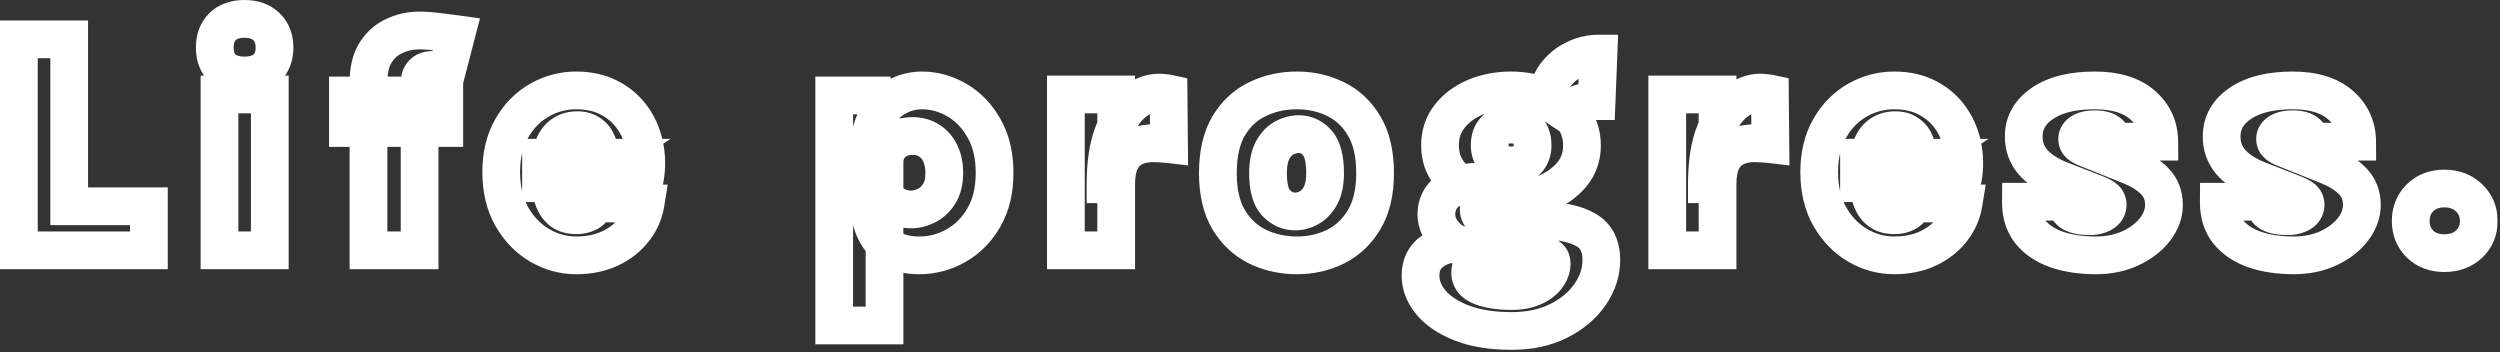
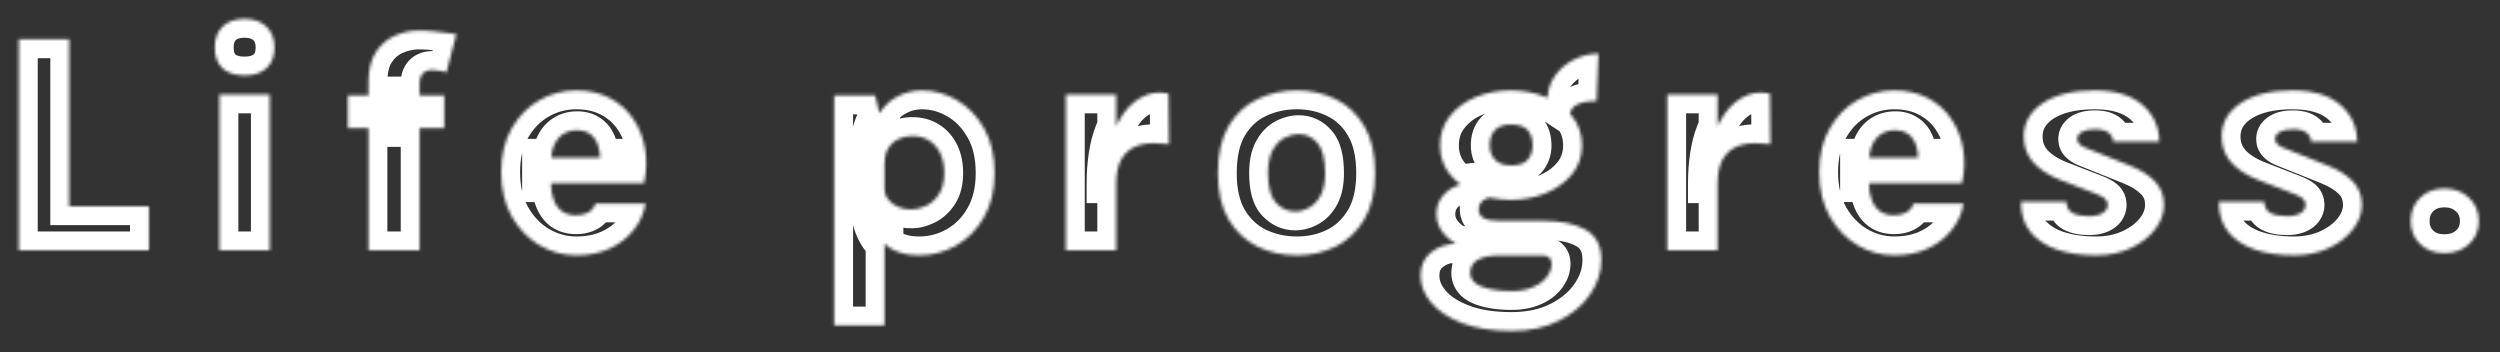
<svg xmlns="http://www.w3.org/2000/svg" width="795" height="112" viewBox="0 0 795 112" fill="none">
  <rect x="0" y="0" width="795" height="112" fill="#333333" stroke="none" />
  <mask id="path-1-outside-1_199_148" maskUnits="userSpaceOnUse" x="-0.602" y="-0.4" width="795" height="112" fill="black">
-     <rect fill="white" x="-0.602" y="-0.4" width="795" height="112" />
    <path d="M22 12.5V65.6H47.35V79.6H6V12.5H22ZM77.796 24C74.763 24 72.413 23.233 70.746 21.7C69.113 20.133 68.296 17.933 68.296 15.1C68.296 12.333 69.113 10.133 70.746 8.5C72.413 6.833 74.763 6 77.796 6C80.73 6 83.046 6.833 84.746 8.5C86.446 10.133 87.296 12.333 87.296 15.1C87.296 17.933 86.446 20.133 84.746 21.7C83.046 23.233 80.73 24 77.796 24ZM69.796 79.6V30.05H85.796V79.6H69.796ZM117.184 79.6V26.05C117.184 22.183 117.95 19.05 119.484 16.65C121.017 14.25 123.017 12.5 125.484 11.4C127.95 10.267 130.55 9.7 133.284 9.7C135.15 9.7 137.117 9.833 139.184 10.1C141.25 10.333 143.234 10.583 145.134 10.85L141.984 23C141.317 22.833 140.584 22.667 139.784 22.5C139.017 22.333 138.234 22.25 137.434 22.25C136.634 22.25 135.934 22.4 135.334 22.7C134.734 23 134.267 23.467 133.934 24.1C133.6 24.7 133.434 25.45 133.434 26.35V79.6H117.184ZM110.634 40.7V30.35H141.284V40.7H110.634ZM183.239 81.2C179.106 81.2 175.222 80.133 171.589 78C167.956 75.867 165.006 72.817 162.739 68.85C160.506 64.883 159.389 60.183 159.389 54.75C159.389 49.317 160.506 44.667 162.739 40.8C164.972 36.9 167.906 33.917 171.539 31.85C175.172 29.783 179.072 28.75 183.239 28.75C187.372 28.75 190.972 29.583 194.039 31.25C197.106 32.883 199.572 35.1 201.439 37.9C203.339 40.7 204.572 43.867 205.139 47.4C205.739 50.9 205.622 54.517 204.789 58.25H172.039V50.15H193.089L190.789 51.65C190.889 50.483 190.839 49.3 190.639 48.1C190.472 46.9 190.122 45.8 189.589 44.8C189.056 43.767 188.289 42.95 187.289 42.35C186.322 41.717 185.072 41.4 183.539 41.4C181.839 41.4 180.356 41.817 179.089 42.65C177.856 43.45 176.889 44.633 176.189 46.2C175.522 47.733 175.189 49.617 175.189 51.85V58.15C175.189 60.25 175.489 62.067 176.089 63.6C176.689 65.133 177.572 66.333 178.739 67.2C179.939 68.033 181.439 68.45 183.239 68.45C184.706 68.45 185.989 68.15 187.089 67.55C188.189 66.95 188.956 66 189.389 64.7H205.289C204.789 67.767 203.556 70.55 201.589 73.05C199.656 75.55 197.122 77.533 193.989 79C190.889 80.467 187.306 81.2 183.239 81.2ZM292.327 81.2C288.694 81.2 285.661 80.467 283.227 79C280.794 77.533 278.961 75.233 277.727 72.1C276.527 68.967 275.927 64.9 275.927 59.9H281.277C281.277 61.233 281.661 62.4 282.427 63.4C283.194 64.4 284.227 65.183 285.527 65.75C286.827 66.317 288.244 66.6 289.777 66.6C291.311 66.6 292.877 66.217 294.477 65.45C296.111 64.683 297.477 63.45 298.577 61.75C299.711 60.05 300.277 57.8 300.277 55C300.277 52.633 299.861 50.567 299.027 48.8C298.194 47.033 297.011 45.667 295.477 44.7C293.977 43.733 292.177 43.25 290.077 43.25C288.377 43.25 286.861 43.6 285.527 44.3C284.194 45 283.144 46 282.377 47.3C281.644 48.567 281.277 50.067 281.277 51.8H275.927C275.927 46.2 276.727 41.717 278.327 38.35C279.961 34.983 282.094 32.55 284.727 31.05C287.361 29.517 290.161 28.75 293.127 28.75C297.061 28.75 300.794 29.783 304.327 31.85C307.861 33.917 310.727 36.9 312.927 40.8C315.161 44.7 316.277 49.433 316.277 55C316.277 60.533 315.144 65.25 312.877 69.15C310.644 73.05 307.694 76.033 304.027 78.1C300.394 80.167 296.494 81.2 292.327 81.2ZM265.277 103.5V30.35H278.327L281.277 43.2V103.5H265.277ZM338.949 79.6V30.05H354.949V79.6H338.949ZM351.549 58.6C351.549 51.9 352.399 46.4 354.099 42.1C355.799 37.8 357.949 34.617 360.549 32.55C363.149 30.483 365.799 29.45 368.499 29.45C369.033 29.45 369.566 29.483 370.099 29.55C370.633 29.583 371.133 29.65 371.599 29.75L371.749 45.85C370.916 45.75 370.066 45.683 369.199 45.65C368.333 45.583 367.516 45.55 366.749 45.55C364.416 45.55 362.349 45.983 360.549 46.85C358.783 47.717 357.399 49.1 356.399 51C355.433 52.9 354.949 55.433 354.949 58.6H351.549ZM412.43 81.2C407.863 81.2 403.663 80.267 399.83 78.4C396.03 76.5 392.98 73.633 390.68 69.8C388.413 65.933 387.28 61.033 387.28 55.1C387.28 48.967 388.413 43.967 390.68 40.1C392.98 36.233 396.03 33.383 399.83 31.55C403.663 29.683 407.863 28.75 412.43 28.75C416.896 28.75 421.013 29.683 424.78 31.55C428.546 33.383 431.563 36.233 433.83 40.1C436.13 43.967 437.28 48.967 437.28 55.1C437.28 61.033 436.13 65.933 433.83 69.8C431.563 73.633 428.546 76.5 424.78 78.4C421.013 80.267 416.896 81.2 412.43 81.2ZM411.83 67.25C413.363 67.25 414.846 66.85 416.28 66.05C417.746 65.25 418.963 63.967 419.93 62.2C420.896 60.4 421.38 58.033 421.38 55.1C421.38 50.533 420.563 47.317 418.93 45.45C417.296 43.583 415.33 42.65 413.03 42.65C411.496 42.65 409.963 43.05 408.43 43.85C406.93 44.65 405.68 45.967 404.68 47.8C403.713 49.6 403.23 52.033 403.23 55.1C403.23 59.533 404.08 62.667 405.78 64.5C407.513 66.333 409.53 67.25 411.83 67.25ZM480.721 105.25C474.454 105.25 469.154 104.4 464.821 102.7C460.521 101.033 457.254 98.85 455.021 96.15C452.821 93.483 451.721 90.65 451.721 87.65C451.721 84.483 452.854 82 455.121 80.2C457.388 78.4 460.154 77.5 463.421 77.5L476.571 81.25C473.671 81.25 471.438 81.717 469.871 82.65C468.304 83.617 467.521 84.983 467.521 86.75C467.521 88.75 468.754 90.217 471.221 91.15C473.721 92.083 476.888 92.55 480.721 92.55C483.421 92.55 485.721 92.117 487.621 91.25C489.521 90.417 490.954 89.333 491.921 88C492.921 86.667 493.421 85.283 493.421 83.85C493.421 82.983 493.171 82.333 492.671 81.9C492.204 81.467 491.454 81.25 490.421 81.25H476.571C473.271 81.25 470.104 80.683 467.071 79.55C464.038 78.417 461.554 76.867 459.621 74.9C457.721 72.9 456.771 70.65 456.771 68.15C456.771 66.083 457.338 64.267 458.471 62.7C459.604 61.133 461.204 59.917 463.271 59.05C465.371 58.183 467.804 57.75 470.571 57.75L475.171 62.7C474.238 62.7 473.388 62.85 472.621 63.15C471.888 63.45 471.304 63.9 470.871 64.5C470.438 65.067 470.221 65.783 470.221 66.65C470.221 67.783 470.721 68.667 471.721 69.3C472.721 69.9 474.338 70.2 476.571 70.2H490.421C496.288 70.2 500.888 71.15 504.221 73.05C507.554 74.917 509.221 78.117 509.221 82.65C509.221 86.517 508.038 90.167 505.671 93.6C503.304 97.067 499.988 99.867 495.721 102C491.454 104.167 486.454 105.25 480.721 105.25ZM480.471 63.55C476.471 63.55 472.754 62.85 469.321 61.45C465.921 60.017 463.171 58.017 461.071 55.45C458.971 52.85 457.921 49.783 457.921 46.25C457.921 42.617 458.971 39.5 461.071 36.9C463.171 34.267 465.921 32.25 469.321 30.85C472.754 29.45 476.471 28.75 480.471 28.75C484.404 28.75 488.088 29.45 491.521 30.85C494.954 32.25 497.738 34.267 499.871 36.9C502.004 39.5 503.071 42.617 503.071 46.25C503.071 49.783 502.004 52.85 499.871 55.45C497.738 58.017 494.954 60.017 491.521 61.45C488.088 62.85 484.404 63.55 480.471 63.55ZM480.671 52.6C483.104 52.6 484.821 51.983 485.821 50.75C486.854 49.517 487.371 48.017 487.371 46.25C487.371 44.183 486.854 42.567 485.821 41.4C484.788 40.2 483.004 39.6 480.471 39.6C478.171 39.6 476.471 40.2 475.371 41.4C474.271 42.567 473.721 44.183 473.721 46.25C473.721 48.017 474.271 49.517 475.371 50.75C476.504 51.983 478.271 52.6 480.671 52.6ZM499.271 36.75L492.071 32C492.071 28.967 492.871 26.333 494.471 24.1C496.071 21.867 498.121 20.133 500.621 18.9C503.121 17.667 505.688 17.05 508.321 17.05L507.721 32.15C504.954 32.15 502.854 32.533 501.421 33.3C499.988 34.033 499.271 35.183 499.271 36.75ZM530.18 79.6V30.05H546.18V79.6H530.18ZM542.78 58.6C542.78 51.9 543.63 46.4 545.33 42.1C547.03 37.8 549.18 34.617 551.78 32.55C554.38 30.483 557.03 29.45 559.73 29.45C560.263 29.45 560.796 29.483 561.33 29.55C561.863 29.583 562.363 29.65 562.83 29.75L562.98 45.85C562.146 45.75 561.296 45.683 560.43 45.65C559.563 45.583 558.746 45.55 557.98 45.55C555.646 45.55 553.58 45.983 551.78 46.85C550.013 47.717 548.63 49.1 547.63 51C546.663 52.9 546.18 55.433 546.18 58.6H542.78ZM602.36 81.2C598.227 81.2 594.344 80.133 590.71 78C587.077 75.867 584.127 72.817 581.86 68.85C579.627 64.883 578.51 60.183 578.51 54.75C578.51 49.317 579.627 44.667 581.86 40.8C584.094 36.9 587.027 33.917 590.66 31.85C594.294 29.783 598.194 28.75 602.36 28.75C606.494 28.75 610.094 29.583 613.16 31.25C616.227 32.883 618.694 35.1 620.56 37.9C622.46 40.7 623.694 43.867 624.26 47.4C624.86 50.9 624.744 54.517 623.91 58.25H591.16V50.15H612.21L609.91 51.65C610.01 50.483 609.96 49.3 609.76 48.1C609.594 46.9 609.244 45.8 608.71 44.8C608.177 43.767 607.41 42.95 606.41 42.35C605.444 41.717 604.194 41.4 602.66 41.4C600.96 41.4 599.477 41.817 598.21 42.65C596.977 43.45 596.01 44.633 595.31 46.2C594.644 47.733 594.31 49.617 594.31 51.85V58.15C594.31 60.25 594.61 62.067 595.21 63.6C595.81 65.133 596.694 66.333 597.86 67.2C599.06 68.033 600.56 68.45 602.36 68.45C603.827 68.45 605.11 68.15 606.21 67.55C607.31 66.95 608.077 66 608.51 64.7H624.41C623.91 67.767 622.677 70.55 620.71 73.05C618.777 75.55 616.244 77.533 613.11 79C610.01 80.467 606.427 81.2 602.36 81.2ZM666.495 81.2C661.795 81.2 657.645 80.583 654.045 79.35C650.445 78.083 647.629 76.2 645.595 73.7C643.595 71.167 642.612 67.983 642.645 64.15H657.095C657.162 65.883 657.829 67.083 659.095 67.75C660.395 68.417 662.145 68.75 664.345 68.75C665.679 68.75 666.779 68.583 667.645 68.25C668.512 67.917 669.162 67.483 669.595 66.95C670.029 66.383 670.245 65.783 670.245 65.15C670.245 64.317 669.945 63.65 669.345 63.15C668.745 62.65 667.812 62.15 666.545 61.65L654.595 57C651.062 55.533 648.329 53.683 646.395 51.45C644.495 49.183 643.545 46.5 643.545 43.4C643.545 39.033 645.562 35.5 649.595 32.8C653.629 30.1 659.145 28.75 666.145 28.75C672.712 28.75 677.762 30.283 681.295 33.35C684.829 36.417 686.612 40.317 686.645 45.05H671.995C671.995 43.983 671.545 43.067 670.645 42.3C669.745 41.5 668.245 41.1 666.145 41.1C664.412 41.1 663.045 41.383 662.045 41.95C661.045 42.517 660.545 43.267 660.545 44.2C660.545 45.467 661.595 46.467 663.695 47.2L677.295 52.65C680.662 53.983 683.312 55.65 685.245 57.65C687.179 59.65 688.145 62.15 688.145 65.15C688.145 67.883 687.195 70.483 685.295 72.95C683.429 75.383 680.862 77.367 677.595 78.9C674.329 80.433 670.629 81.2 666.495 81.2ZM729.425 81.2C724.725 81.2 720.575 80.583 716.975 79.35C713.375 78.083 710.558 76.2 708.525 73.7C706.525 71.167 705.542 67.983 705.575 64.15H720.025C720.092 65.883 720.758 67.083 722.025 67.75C723.325 68.417 725.075 68.75 727.275 68.75C728.608 68.75 729.708 68.583 730.575 68.25C731.442 67.917 732.092 67.483 732.525 66.95C732.958 66.383 733.175 65.783 733.175 65.15C733.175 64.317 732.875 63.65 732.275 63.15C731.675 62.65 730.742 62.15 729.475 61.65L717.525 57C713.992 55.533 711.258 53.683 709.325 51.45C707.425 49.183 706.475 46.5 706.475 43.4C706.475 39.033 708.492 35.5 712.525 32.8C716.558 30.1 722.075 28.75 729.075 28.75C735.642 28.75 740.692 30.283 744.225 33.35C747.758 36.417 749.542 40.317 749.575 45.05H734.925C734.925 43.983 734.475 43.067 733.575 42.3C732.675 41.5 731.175 41.1 729.075 41.1C727.342 41.1 725.975 41.383 724.975 41.95C723.975 42.517 723.475 43.267 723.475 44.2C723.475 45.467 724.525 46.467 726.625 47.2L740.225 52.65C743.592 53.983 746.242 55.65 748.175 57.65C750.108 59.65 751.075 62.15 751.075 65.15C751.075 67.883 750.125 70.483 748.225 72.95C746.358 75.383 743.792 77.367 740.525 78.9C737.258 80.433 733.558 81.2 729.425 81.2ZM766.605 70.3C766.605 67.333 767.588 64.867 769.555 62.9C771.555 60.933 774.138 59.95 777.305 59.95C780.471 59.95 783.088 60.933 785.155 62.9C787.221 64.867 788.255 67.333 788.255 70.3C788.255 73.267 787.221 75.717 785.155 77.65C783.088 79.55 780.471 80.5 777.305 80.5C774.138 80.5 771.555 79.533 769.555 77.6C767.588 75.667 766.605 73.233 766.605 70.3Z" />
  </mask>
  <path d="M22 12.5H28V6.5H22V12.5ZM22 65.6H16V71.6H22V65.6ZM47.35 65.6H53.35V59.6H47.35V65.6ZM47.35 79.6V85.6H53.35V79.6H47.35ZM6 79.6H4.95911e-05V85.6H6V79.6ZM6 12.5V6.5H4.95911e-05V12.5H6ZM22 12.5H16V65.6H22H28V12.5H22ZM22 65.6V71.6H47.35V65.6V59.6H22V65.6ZM47.35 65.6H41.35V79.6H47.35H53.35V65.6H47.35ZM47.35 79.6V73.6H6V79.6V85.6H47.35V79.6ZM6 79.6H12V12.5H6H4.95911e-05V79.6H6ZM6 12.5V18.5H22V12.5V6.5H6V12.5ZM70.746 21.7L66.593 26.03L66.638 26.073L66.684 26.116L70.746 21.7ZM70.746 8.5L74.989 12.743V12.743L70.746 8.5ZM84.746 8.5L80.546 12.784L80.567 12.806L80.589 12.827L84.746 8.5ZM84.746 21.7L88.765 26.155L88.789 26.134L88.812 26.112L84.746 21.7ZM69.796 79.6H63.796V85.6H69.796V79.6ZM69.796 30.05V24.05H63.796V30.05H69.796ZM85.796 30.05H91.796V24.05H85.796V30.05ZM85.796 79.6V85.6H91.796V79.6H85.796ZM77.796 24V18C75.747 18 75.037 17.494 74.808 17.284L70.746 21.7L66.684 26.116C69.789 28.972 73.778 30 77.796 30V24ZM70.746 21.7L74.9 17.37C74.728 17.206 74.296 16.736 74.296 15.1H68.296H62.296C62.296 19.13 63.497 23.061 66.593 26.03L70.746 21.7ZM68.296 15.1H74.296C74.296 13.588 74.698 13.033 74.989 12.743L70.746 8.5L66.504 4.257C63.527 7.234 62.296 11.079 62.296 15.1H68.296ZM70.746 8.5L74.989 12.743C75.232 12.499 75.876 12 77.796 12V6V-3.05176e-05C73.649 -3.05176e-05 69.593 1.168 66.504 4.257L70.746 8.5ZM77.796 6V12C79.544 12 80.216 12.461 80.546 12.784L84.746 8.5L88.947 4.216C85.877 1.206 81.914 -3.05176e-05 77.796 -3.05176e-05V6ZM84.746 8.5L80.589 12.827C80.907 13.132 81.296 13.659 81.296 15.1H87.296H93.296C93.296 11.008 91.985 7.135 88.903 4.173L84.746 8.5ZM87.296 15.1H81.296C81.296 16.664 80.877 17.107 80.68 17.288L84.746 21.7L88.812 26.112C92.016 23.16 93.296 19.202 93.296 15.1H87.296ZM84.746 21.7L80.728 17.245C80.413 17.529 79.676 18 77.796 18V24V30C81.783 30 85.68 28.938 88.765 26.155L84.746 21.7ZM69.796 79.6H75.796V30.05H69.796H63.796V79.6H69.796ZM69.796 30.05V36.05H85.796V30.05V24.05H69.796V30.05ZM85.796 30.05H79.796V79.6H85.796H91.796V30.05H85.796ZM85.796 79.6V73.6H69.796V79.6V85.6H85.796V79.6ZM117.184 79.6H111.184V85.6H117.184V79.6ZM119.484 16.65L114.427 13.42L119.484 16.65ZM125.484 11.4L127.927 16.88L127.958 16.866L127.989 16.852L125.484 11.4ZM139.184 10.1L138.416 16.051L138.463 16.057L138.51 16.062L139.184 10.1ZM145.134 10.85L150.942 12.356L152.63 5.843L145.968 4.908L145.134 10.85ZM141.984 23L140.528 28.821L146.299 30.263L147.792 24.506L141.984 23ZM139.784 22.5L138.509 28.363L138.534 28.369L138.56 28.374L139.784 22.5ZM135.334 22.7L138.017 28.067L138.017 28.067L135.334 22.7ZM133.934 24.1L139.179 27.014L139.212 26.954L139.243 26.894L133.934 24.1ZM133.434 79.6V85.6H139.434V79.6H133.434ZM110.634 40.7H104.634V46.7H110.634V40.7ZM110.634 30.35V24.35H104.634V30.35H110.634ZM141.284 30.35H147.284V24.35H141.284V30.35ZM141.284 40.7V46.7H147.284V40.7H141.284ZM117.184 79.6H123.184V26.05H117.184H111.184V79.6H117.184ZM117.184 26.05H123.184C123.184 22.931 123.806 21.028 124.54 19.88L119.484 16.65L114.427 13.42C112.094 17.072 111.184 21.436 111.184 26.05H117.184ZM119.484 16.65L124.54 19.88C125.477 18.413 126.593 17.475 127.927 16.88L125.484 11.4L123.04 5.92C119.441 7.525 116.557 10.087 114.427 13.42L119.484 16.65ZM125.484 11.4L127.989 16.852C129.664 16.082 131.409 15.7 133.284 15.7V9.7V3.7C129.692 3.7 126.237 4.451 122.979 5.948L125.484 11.4ZM133.284 9.7V15.7C134.866 15.7 136.575 15.813 138.416 16.051L139.184 10.1L139.951 4.149C137.659 3.853 135.435 3.7 133.284 3.7V9.7ZM139.184 10.1L138.51 16.062C140.528 16.29 142.457 16.533 144.3 16.792L145.134 10.85L145.968 4.908C144.01 4.633 141.973 4.377 139.857 4.138L139.184 10.1ZM145.134 10.85L139.326 9.344L136.176 21.494L141.984 23L147.792 24.506L150.942 12.356L145.134 10.85ZM141.984 23L143.439 17.179C142.683 16.99 141.871 16.806 141.007 16.626L139.784 22.5L138.56 28.374C139.296 28.527 139.951 28.677 140.528 28.821L141.984 23ZM139.784 22.5L141.058 16.637C139.865 16.377 138.654 16.25 137.434 16.25V22.25V28.25C137.814 28.25 138.169 28.289 138.509 28.363L139.784 22.5ZM137.434 22.25V16.25C135.88 16.25 134.229 16.544 132.65 17.333L135.334 22.7L138.017 28.067C137.638 28.256 137.387 28.25 137.434 28.25V22.25ZM135.334 22.7L132.65 17.333C130.85 18.233 129.501 19.64 128.624 21.305L133.934 24.1L139.243 26.894C139.153 27.067 139.004 27.29 138.776 27.518C138.546 27.748 138.284 27.933 138.017 28.067L135.334 22.7ZM133.934 24.1L128.689 21.186C127.73 22.912 127.434 24.738 127.434 26.35H133.434H139.434C139.434 26.162 139.471 26.488 139.179 27.014L133.934 24.1ZM133.434 26.35H127.434V79.6H133.434H139.434V26.35H133.434ZM133.434 79.6V73.6H117.184V79.6V85.6H133.434V79.6ZM110.634 40.7H116.634V30.35H110.634H104.634V40.7H110.634ZM110.634 30.35V36.35H141.284V30.35V24.35H110.634V30.35ZM141.284 30.35H135.284V40.7H141.284H147.284V30.35H141.284ZM141.284 40.7V34.7H110.634V40.7V46.7H141.284V40.7ZM171.589 78L174.627 72.826L171.589 78ZM162.739 68.85L157.511 71.794L157.52 71.81L157.53 71.827L162.739 68.85ZM162.739 40.8L167.935 43.801L167.94 43.791L167.946 43.782L162.739 40.8ZM171.539 31.85L174.506 37.065L171.539 31.85ZM194.039 31.25L191.174 36.522L191.196 36.534L191.219 36.546L194.039 31.25ZM201.439 37.9L196.447 41.228L196.46 41.249L196.474 41.269L201.439 37.9ZM205.139 47.4L199.215 48.35L199.22 48.382L199.225 48.414L205.139 47.4ZM204.789 58.25V64.25H209.597L210.645 59.557L204.789 58.25ZM172.039 58.25H166.039V64.25H172.039V58.25ZM172.039 50.15V44.15H166.039V50.15H172.039ZM193.089 50.15L196.367 55.176L213.273 44.15H193.089V50.15ZM190.789 51.65L184.811 51.138L183.76 63.397L194.067 56.676L190.789 51.65ZM190.639 48.1L184.696 48.925L184.707 49.006L184.721 49.086L190.639 48.1ZM189.589 44.8L184.257 47.552L184.276 47.588L184.295 47.623L189.589 44.8ZM187.289 42.35L184.001 47.369L184.1 47.434L184.202 47.495L187.289 42.35ZM179.089 42.65L182.354 47.684L182.371 47.673L182.387 47.663L179.089 42.65ZM176.189 46.2L170.711 43.752L170.699 43.78L170.687 43.808L176.189 46.2ZM178.739 67.2L175.161 72.016L175.238 72.074L175.317 72.128L178.739 67.2ZM187.089 67.55L184.216 62.283L187.089 67.55ZM189.389 64.7V58.7H185.065L183.697 62.803L189.389 64.7ZM205.289 64.7L211.211 65.665L212.347 58.7H205.289V64.7ZM201.589 73.05L196.873 69.34L196.858 69.36L196.843 69.379L201.589 73.05ZM193.989 79L191.445 73.566L191.434 73.571L191.423 73.576L193.989 79ZM183.239 81.2V75.2C180.195 75.2 177.358 74.429 174.627 72.826L171.589 78L168.551 83.174C173.087 85.837 178.016 87.2 183.239 87.2V81.2ZM171.589 78L174.627 72.826C171.972 71.267 169.741 69.01 167.949 65.873L162.739 68.85L157.53 71.827C160.271 76.624 163.939 80.466 168.551 83.174L171.589 78ZM162.739 68.85L167.967 65.906C166.33 62.998 165.389 59.352 165.389 54.75H159.389H153.389C153.389 61.015 154.682 66.769 157.511 71.794L162.739 68.85ZM159.389 54.75H165.389C165.389 50.143 166.332 46.577 167.935 43.801L162.739 40.8L157.543 37.799C154.68 42.757 153.389 48.491 153.389 54.75H159.389ZM162.739 40.8L167.946 43.782C169.687 40.741 171.875 38.561 174.506 37.065L171.539 31.85L168.573 26.635C163.936 29.272 160.258 33.059 157.532 37.818L162.739 40.8ZM171.539 31.85L174.506 37.065C177.238 35.511 180.116 34.75 183.239 34.75V28.75V22.75C178.029 22.75 173.107 24.055 168.573 26.635L171.539 31.85ZM183.239 28.75V34.75C186.556 34.75 189.136 35.414 191.174 36.522L194.039 31.25L196.904 25.978C192.809 23.753 188.189 22.75 183.239 22.75V28.75ZM194.039 31.25L191.219 36.546C193.439 37.728 195.149 39.281 196.447 41.228L201.439 37.9L206.431 34.572C203.996 30.919 200.772 28.038 196.86 25.954L194.039 31.25ZM201.439 37.9L196.474 41.269C197.853 43.301 198.779 45.633 199.215 48.35L205.139 47.4L211.063 46.45C210.366 42.101 208.825 38.099 206.404 34.531L201.439 37.9ZM205.139 47.4L199.225 48.414C199.683 51.086 199.61 53.913 198.933 56.943L204.789 58.25L210.645 59.557C211.635 55.121 211.795 50.714 211.053 46.386L205.139 47.4ZM204.789 58.25V52.25H172.039V58.25V64.25H204.789V58.25ZM172.039 58.25H178.039V50.15H172.039H166.039V58.25H172.039ZM172.039 50.15V56.15H193.089V50.15V44.15H172.039V50.15ZM193.089 50.15L189.812 45.124L187.512 46.624L190.789 51.65L194.067 56.676L196.367 55.176L193.089 50.15ZM190.789 51.65L196.767 52.162C196.912 50.476 196.837 48.789 196.557 47.114L190.639 48.1L184.721 49.086C184.841 49.811 184.867 50.49 184.811 51.138L190.789 51.65ZM190.639 48.1L196.582 47.275C196.325 45.424 195.771 43.641 194.883 41.977L189.589 44.8L184.295 47.623C184.474 47.959 184.62 48.376 184.696 48.925L190.639 48.1ZM189.589 44.8L194.921 42.048C193.875 40.021 192.329 38.377 190.376 37.205L187.289 42.35L184.202 47.495C184.227 47.51 184.239 47.519 184.242 47.522C184.245 47.524 184.243 47.523 184.24 47.519C184.236 47.515 184.235 47.513 184.236 47.515C184.238 47.517 184.245 47.529 184.257 47.552L189.589 44.8ZM187.289 42.35L190.577 37.331C188.362 35.88 185.867 35.4 183.539 35.4V41.4V47.4C184.278 47.4 184.283 47.554 184.001 47.369L187.289 42.35ZM183.539 41.4V35.4C180.814 35.4 178.153 36.084 175.791 37.638L179.089 42.65L182.387 47.663C182.558 47.55 182.864 47.4 183.539 47.4V41.4ZM179.089 42.65L175.824 37.616C173.465 39.146 171.803 41.309 170.711 43.752L176.189 46.2L181.667 48.648C181.975 47.958 182.246 47.754 182.354 47.684L179.089 42.65ZM176.189 46.2L170.687 43.808C169.601 46.304 169.189 49.055 169.189 51.85H175.189H181.189C181.189 50.178 181.443 49.163 181.692 48.592L176.189 46.2ZM175.189 51.85H169.189V58.15H175.189H181.189V51.85H175.189ZM175.189 58.15H169.189C169.189 60.801 169.565 63.394 170.502 65.786L176.089 63.6L181.677 61.414C181.413 60.74 181.189 59.699 181.189 58.15H175.189ZM176.089 63.6L170.502 65.786C171.456 68.225 172.976 70.393 175.161 72.016L178.739 67.2L182.317 62.383C182.169 62.274 181.923 62.042 181.677 61.414L176.089 63.6ZM178.739 67.2L175.317 72.128C177.734 73.807 180.503 74.45 183.239 74.45V68.45V62.45C182.799 62.45 182.523 62.399 182.37 62.356C182.226 62.316 182.173 62.28 182.161 62.272L178.739 67.2ZM183.239 68.45V74.45C185.538 74.45 187.841 73.974 189.962 72.817L187.089 67.55L184.216 62.283C184.137 62.326 183.874 62.45 183.239 62.45V68.45ZM187.089 67.55L189.962 72.817C192.524 71.42 194.217 69.19 195.081 66.597L189.389 64.7L183.697 62.803C183.679 62.856 183.702 62.766 183.82 62.619C183.944 62.465 184.093 62.349 184.216 62.283L187.089 67.55ZM189.389 64.7V70.7H205.289V64.7V58.7H189.389V64.7ZM205.289 64.7L199.367 63.734C199.035 65.775 198.228 67.618 196.873 69.34L201.589 73.05L206.305 76.76C208.884 73.481 210.544 69.759 211.211 65.665L205.289 64.7ZM201.589 73.05L196.843 69.379C195.547 71.055 193.798 72.465 191.445 73.566L193.989 79L196.533 84.434C200.447 82.602 203.765 80.045 206.335 76.721L201.589 73.05ZM193.989 79L191.423 73.576C189.261 74.599 186.582 75.2 183.239 75.2V81.2V87.2C188.03 87.2 192.517 86.334 196.555 84.424L193.989 79ZM283.227 79L280.13 84.139L283.227 79ZM277.727 72.1L272.124 74.246L272.134 74.272L272.144 74.298L277.727 72.1ZM275.927 59.9V53.9H269.927V59.9H275.927ZM281.277 59.9H287.277V53.9H281.277V59.9ZM282.427 63.4L287.189 59.749L282.427 63.4ZM285.527 65.75L283.13 71.25L285.527 65.75ZM294.477 65.45L291.928 60.019L291.906 60.029L291.885 60.039L294.477 65.45ZM298.577 61.75L293.585 58.422L293.562 58.456L293.54 58.49L298.577 61.75ZM299.027 48.8L304.454 46.24V46.24L299.027 48.8ZM295.477 44.7L292.227 49.743L292.252 49.76L292.278 49.776L295.477 44.7ZM285.527 44.3L288.316 49.612L285.527 44.3ZM282.377 47.3L277.209 44.252L277.197 44.273L277.185 44.294L282.377 47.3ZM281.277 51.8V57.8H287.277V51.8H281.277ZM275.927 51.8H269.927V57.8H275.927V51.8ZM278.327 38.35L272.929 35.731L272.919 35.753L272.908 35.775L278.327 38.35ZM284.727 31.05L287.697 36.264L287.722 36.249L287.747 36.235L284.727 31.05ZM304.327 31.85L301.298 37.029L304.327 31.85ZM312.927 40.8L307.702 43.748L307.711 43.765L307.721 43.782L312.927 40.8ZM312.877 69.15L307.69 66.135L307.68 66.152L307.671 66.168L312.877 69.15ZM304.027 78.1L301.081 72.873L301.071 72.879L301.061 72.885L304.027 78.1ZM265.277 103.5H259.277V109.5H265.277V103.5ZM265.277 30.35V24.35H259.277V30.35H265.277ZM278.327 30.35L284.175 29.008L283.106 24.35H278.327V30.35ZM281.277 43.2H287.277V42.52L287.125 41.858L281.277 43.2ZM281.277 103.5V109.5H287.277V103.5H281.277ZM292.327 81.2V75.2C289.486 75.2 287.596 74.628 286.325 73.861L283.227 79L280.13 84.139C283.725 86.306 287.902 87.2 292.327 87.2V81.2ZM283.227 79L286.325 73.861C285.219 73.195 284.153 72.044 283.31 69.902L277.727 72.1L272.144 74.298C273.768 78.423 276.369 81.872 280.13 84.139L283.227 79ZM277.727 72.1L283.331 69.954C282.488 67.755 281.927 64.492 281.927 59.9H275.927H269.927C269.927 65.308 270.566 70.178 272.124 74.246L277.727 72.1ZM275.927 59.9V65.9H281.277V59.9V53.9H275.927V59.9ZM281.277 59.9H275.277C275.277 62.471 276.047 64.94 277.666 67.051L282.427 63.4L287.189 59.749C287.194 59.756 287.208 59.775 287.224 59.806C287.24 59.837 287.255 59.87 287.265 59.902C287.276 59.934 287.279 59.955 287.28 59.959C287.281 59.964 287.277 59.945 287.277 59.9H281.277ZM282.427 63.4L277.666 67.051C279.125 68.954 281.017 70.329 283.13 71.25L285.527 65.75L287.925 60.25C287.438 60.038 287.263 59.846 287.189 59.749L282.427 63.4ZM285.527 65.75L283.13 71.25C285.246 72.172 287.487 72.6 289.777 72.6V66.6V60.6C289.001 60.6 288.409 60.461 287.925 60.25L285.527 65.75ZM289.777 66.6V72.6C292.339 72.6 294.788 71.954 297.07 70.861L294.477 65.45L291.885 60.039C290.967 60.479 290.283 60.6 289.777 60.6V66.6ZM294.477 65.45L297.027 70.881C299.797 69.581 301.982 67.534 303.615 65.01L298.577 61.75L293.54 58.49C292.973 59.367 292.424 59.785 291.928 60.019L294.477 65.45ZM298.577 61.75L303.57 65.078C305.562 62.09 306.277 58.559 306.277 55H300.277H294.277C294.277 57.041 293.859 58.01 293.585 58.422L298.577 61.75ZM300.277 55H306.277C306.277 51.932 305.736 48.959 304.454 46.24L299.027 48.8L293.601 51.36C293.985 52.175 294.277 53.334 294.277 55H300.277ZM299.027 48.8L304.454 46.24C303.173 43.524 301.253 41.248 298.677 39.624L295.477 44.7L292.278 49.776C292.769 50.085 293.216 50.543 293.601 51.36L299.027 48.8ZM295.477 44.7L298.728 39.657C296.098 37.962 293.123 37.25 290.077 37.25V43.25V49.25C291.232 49.25 291.857 49.505 292.227 49.743L295.477 44.7ZM290.077 43.25V37.25C287.532 37.25 285.038 37.781 282.738 38.988L285.527 44.3L288.316 49.612C288.684 49.419 289.222 49.25 290.077 49.25V43.25ZM285.527 44.3L282.738 38.988C280.414 40.208 278.542 41.993 277.209 44.252L282.377 47.3L287.546 50.348C287.747 50.007 287.974 49.792 288.316 49.612L285.527 44.3ZM282.377 47.3L277.185 44.294C275.833 46.63 275.277 49.206 275.277 51.8H281.277H287.277C287.277 50.927 287.456 50.504 287.57 50.306L282.377 47.3ZM281.277 51.8V45.8H275.927V51.8V57.8H281.277V51.8ZM275.927 51.8H281.927C281.927 46.683 282.672 43.186 283.747 40.925L278.327 38.35L272.908 35.775C270.783 40.247 269.927 45.717 269.927 51.8H275.927ZM278.327 38.35L283.726 40.969C284.955 38.434 286.341 37.036 287.697 36.264L284.727 31.05L281.758 25.837C277.847 28.064 274.966 31.532 272.929 35.731L278.327 38.35ZM284.727 31.05L287.747 36.235C289.489 35.22 291.251 34.75 293.127 34.75V28.75V22.75C289.07 22.75 285.232 23.813 281.708 25.865L284.727 31.05ZM293.127 28.75V34.75C295.952 34.75 298.645 35.477 301.298 37.029L304.327 31.85L307.357 26.671C302.943 24.09 298.17 22.75 293.127 22.75V28.75ZM304.327 31.85L301.298 37.029C303.83 38.51 305.973 40.684 307.702 43.748L312.927 40.8L318.153 37.852C315.482 33.117 311.892 29.323 307.357 26.671L304.327 31.85ZM312.927 40.8L307.721 43.782C309.324 46.581 310.277 50.232 310.277 55H316.277H322.277C322.277 48.635 320.998 42.819 318.134 37.818L312.927 40.8ZM316.277 55H310.277C310.277 59.713 309.316 63.337 307.69 66.135L312.877 69.15L318.065 72.165C320.972 67.163 322.277 61.354 322.277 55H316.277ZM312.877 69.15L307.671 66.168C305.937 69.196 303.742 71.374 301.081 72.873L304.027 78.1L306.973 83.327C311.646 80.693 315.351 76.904 318.084 72.132L312.877 69.15ZM304.027 78.1L301.061 72.885C298.329 74.439 295.45 75.2 292.327 75.2V81.2V87.2C297.538 87.2 302.46 85.894 306.994 83.315L304.027 78.1ZM265.277 103.5H271.277V30.35H265.277H259.277V103.5H265.277ZM265.277 30.35V36.35H278.327V30.35V24.35H265.277V30.35ZM278.327 30.35L272.48 31.692L275.43 44.542L281.277 43.2L287.125 41.858L284.175 29.008L278.327 30.35ZM281.277 43.2H275.277V103.5H281.277H287.277V43.2H281.277ZM281.277 103.5V97.5H265.277V103.5V109.5H281.277V103.5ZM338.949 79.6H332.949V85.6H338.949V79.6ZM338.949 30.05V24.05H332.949V30.05H338.949ZM354.949 30.05H360.949V24.05H354.949V30.05ZM354.949 79.6V85.6H360.949V79.6H354.949ZM351.549 58.6H345.549V64.6H351.549V58.6ZM354.099 42.1L359.679 44.306V44.306L354.099 42.1ZM360.549 32.55L356.816 27.853L360.549 32.55ZM370.099 29.55L369.355 35.504L369.539 35.527L369.725 35.538L370.099 29.55ZM371.599 29.75L377.599 29.694L377.554 24.89L372.856 23.883L371.599 29.75ZM371.749 45.85L371.034 51.807L377.813 52.621L377.749 45.794L371.749 45.85ZM369.199 45.65L368.739 51.632L368.854 51.641L368.969 51.645L369.199 45.65ZM360.549 46.85L357.946 41.444L357.927 41.453L357.907 41.463L360.549 46.85ZM356.399 51L351.09 48.206L351.07 48.242L351.052 48.279L356.399 51ZM354.949 58.6V64.6H360.949V58.6H354.949ZM338.949 79.6H344.949V30.05H338.949H332.949V79.6H338.949ZM338.949 30.05V36.05H354.949V30.05V24.05H338.949V30.05ZM354.949 30.05H348.949V79.6H354.949H360.949V30.05H354.949ZM354.949 79.6V73.6H338.949V79.6V85.6H354.949V79.6ZM351.549 58.6H357.549C357.549 52.345 358.352 47.663 359.679 44.306L354.099 42.1L348.52 39.894C346.447 45.136 345.549 51.455 345.549 58.6H351.549ZM354.099 42.1L359.679 44.306C361.137 40.619 362.767 38.452 364.283 37.247L360.549 32.55L356.816 27.853C353.132 30.781 350.462 34.981 348.52 39.894L354.099 42.1ZM360.549 32.55L364.283 37.247C366.072 35.825 367.444 35.45 368.499 35.45V29.45V23.45C364.154 23.45 360.226 25.142 356.816 27.853L360.549 32.55ZM368.499 29.45V35.45C368.782 35.45 369.067 35.468 369.355 35.504L370.099 29.55L370.843 23.596C370.065 23.499 369.283 23.45 368.499 23.45V29.45ZM370.099 29.55L369.725 35.538C369.996 35.555 370.198 35.586 370.342 35.617L371.599 29.75L372.856 23.883C372.067 23.714 371.269 23.611 370.474 23.562L370.099 29.55ZM371.599 29.75L365.6 29.806L365.75 45.906L371.749 45.85L377.749 45.794L377.599 29.694L371.599 29.75ZM371.749 45.85L372.464 39.893C371.465 39.773 370.453 39.694 369.43 39.654L369.199 45.65L368.969 51.645C369.679 51.673 370.367 51.727 371.034 51.807L371.749 45.85ZM369.199 45.65L369.659 39.668C368.659 39.591 367.688 39.55 366.749 39.55V45.55V51.55C367.344 51.55 368.006 51.576 368.739 51.632L369.199 45.65ZM366.749 45.55V39.55C363.665 39.55 360.684 40.126 357.946 41.444L360.549 46.85L363.152 52.256C364.015 51.841 365.167 51.55 366.749 51.55V45.55ZM360.549 46.85L357.907 41.463C354.894 42.941 352.625 45.289 351.09 48.206L356.399 51L361.709 53.794C362.174 52.911 362.671 52.492 363.192 52.237L360.549 46.85ZM356.399 51L351.052 48.279C349.499 51.332 348.949 54.91 348.949 58.6H354.949H360.949C360.949 55.957 361.367 54.468 361.747 53.721L356.399 51ZM354.949 58.6V52.6H351.549V58.6V64.6H354.949V58.6ZM399.83 78.4L397.146 83.766L397.175 83.781L397.203 83.794L399.83 78.4ZM390.68 69.8L385.504 72.834L385.519 72.861L385.535 72.887L390.68 69.8ZM390.68 40.1L385.523 37.033L385.513 37.049L385.504 37.066L390.68 40.1ZM399.83 31.55L402.437 36.954L402.447 36.949L402.457 36.944L399.83 31.55ZM424.78 31.55L422.116 36.926L422.135 36.935L422.154 36.945L424.78 31.55ZM433.83 40.1L428.654 43.134L428.663 43.151L428.673 43.167L433.83 40.1ZM433.83 69.8L428.673 66.733L428.669 66.739L428.665 66.746L433.83 69.8ZM424.78 78.4L427.444 83.776L427.463 83.767L427.482 83.757L424.78 78.4ZM416.28 66.05L413.407 60.783L413.381 60.797L413.356 60.811L416.28 66.05ZM419.93 62.2L425.193 65.08L425.205 65.059L425.216 65.039L419.93 62.2ZM418.93 45.45L423.445 41.499V41.499L418.93 45.45ZM408.43 43.85L405.654 38.531L405.63 38.543L405.606 38.556L408.43 43.85ZM404.68 47.8L399.412 44.927L399.403 44.944L399.394 44.961L404.68 47.8ZM405.78 64.5L401.38 68.58L401.4 68.601L401.42 68.622L405.78 64.5ZM412.43 81.2V75.2C408.707 75.2 405.414 74.446 402.457 73.006L399.83 78.4L397.203 83.794C401.912 86.088 407.019 87.2 412.43 87.2V81.2ZM399.83 78.4L402.513 73.033C399.788 71.671 397.57 69.621 395.825 66.713L390.68 69.8L385.535 72.887C388.39 77.645 392.271 81.329 397.146 83.766L399.83 78.4ZM390.68 69.8L395.856 66.766C394.276 64.071 393.28 60.302 393.28 55.1H387.28H381.28C381.28 61.765 382.55 67.796 385.504 72.834L390.68 69.8ZM387.28 55.1H393.28C393.28 49.656 394.292 45.802 395.856 43.134L390.68 40.1L385.504 37.066C382.534 42.131 381.28 48.277 381.28 55.1H387.28ZM390.68 40.1L395.836 43.167C397.576 40.242 399.769 38.241 402.437 36.954L399.83 31.55L397.223 26.146C392.29 28.526 388.383 32.224 385.523 37.033L390.68 40.1ZM399.83 31.55L402.457 36.944C405.414 35.504 408.707 34.75 412.43 34.75V28.75V22.75C407.019 22.75 401.912 23.862 397.203 26.156L399.83 31.55ZM412.43 28.75V34.75C416.031 34.75 419.228 35.495 422.116 36.926L424.78 31.55L427.444 26.174C422.798 23.871 417.761 22.75 412.43 22.75V28.75ZM424.78 31.55L422.154 36.945C424.781 38.223 426.942 40.214 428.654 43.134L433.83 40.1L439.006 37.066C436.185 32.253 432.312 28.543 427.406 26.155L424.78 31.55ZM433.83 40.1L428.673 43.167C430.256 45.828 431.28 49.669 431.28 55.1H437.28H443.28C443.28 48.264 442.004 42.105 438.986 37.033L433.83 40.1ZM437.28 55.1H431.28C431.28 60.288 430.272 64.045 428.673 66.733L433.83 69.8L438.986 72.867C441.988 67.822 443.28 61.778 443.28 55.1H437.28ZM433.83 69.8L428.665 66.746C426.948 69.65 424.762 71.689 422.078 73.043L424.78 78.4L427.482 83.757C432.331 81.311 436.178 77.617 438.994 72.854L433.83 69.8ZM424.78 78.4L422.116 73.024C419.228 74.455 416.031 75.2 412.43 75.2V81.2V87.2C417.761 87.2 422.798 86.079 427.444 83.776L424.78 78.4ZM411.83 67.25V73.25C414.459 73.25 416.942 72.552 419.204 71.289L416.28 66.05L413.356 60.811C412.751 61.148 412.267 61.25 411.83 61.25V67.25ZM416.28 66.05L419.153 71.317C421.819 69.863 423.789 67.646 425.193 65.08L419.93 62.2L414.666 59.32C414.137 60.287 413.674 60.637 413.407 60.783L416.28 66.05ZM419.93 62.2L425.216 65.039C426.811 62.069 427.38 58.62 427.38 55.1H421.38H415.38C415.38 57.447 414.982 58.731 414.644 59.361L419.93 62.2ZM421.38 55.1H427.38C427.38 50.164 426.566 45.066 423.445 41.499L418.93 45.45L414.414 49.401C414.56 49.568 415.38 50.902 415.38 55.1H421.38ZM418.93 45.45L423.445 41.499C420.773 38.446 417.207 36.65 413.03 36.65V42.65V48.65C413.452 48.65 413.819 48.721 414.414 49.401L418.93 45.45ZM413.03 42.65V36.65C410.412 36.65 407.934 37.341 405.654 38.531L408.43 43.85L411.205 49.169C411.992 48.759 412.581 48.65 413.03 48.65V42.65ZM408.43 43.85L405.606 38.556C402.858 40.021 400.844 42.302 399.412 44.927L404.68 47.8L409.947 50.673C410.515 49.632 411.001 49.279 411.253 49.144L408.43 43.85ZM404.68 47.8L399.394 44.961C397.782 47.963 397.23 51.499 397.23 55.1H403.23H409.23C409.23 52.567 409.645 51.237 409.966 50.639L404.68 47.8ZM403.23 55.1H397.23C397.23 59.982 398.104 65.047 401.38 68.58L405.78 64.5L410.179 60.42C410.055 60.286 409.23 59.084 409.23 55.1H403.23ZM405.78 64.5L401.42 68.622C404.165 71.525 407.711 73.25 411.83 73.25V67.25V61.25C411.349 61.25 410.862 61.142 410.14 60.378L405.78 64.5ZM464.821 102.7L467.012 97.114L467.001 97.11L466.99 97.106L464.821 102.7ZM455.021 96.15L450.393 99.968L450.398 99.974L455.021 96.15ZM455.121 80.2L458.852 84.899L455.121 80.2ZM463.421 77.5L465.067 71.73L464.26 71.5H463.421V77.5ZM476.571 81.25V87.25L478.217 75.48L476.571 81.25ZM469.871 82.65L466.8 77.495L466.76 77.519L466.72 77.544L469.871 82.65ZM471.221 91.15L469.098 96.762L469.11 96.766L469.123 96.771L471.221 91.15ZM487.621 91.25L485.211 85.755L485.171 85.773L485.131 85.791L487.621 91.25ZM491.921 88L487.121 84.4L487.092 84.439L487.063 84.478L491.921 88ZM492.671 81.9L488.588 86.297L488.664 86.367L488.742 86.434L492.671 81.9ZM467.071 79.55L469.171 73.93L467.071 79.55ZM459.621 74.9L455.271 79.032L455.306 79.07L455.342 79.106L459.621 74.9ZM458.471 62.7L453.61 59.183L458.471 62.7ZM463.271 59.05L460.982 53.504L460.966 53.51L460.951 53.517L463.271 59.05ZM470.571 57.75L474.966 53.666L473.186 51.75H470.571V57.75ZM475.171 62.7V68.7H488.938L479.566 58.616L475.171 62.7ZM472.621 63.15L470.435 57.562L470.392 57.579L470.349 57.597L472.621 63.15ZM470.871 64.5L475.637 68.145L475.687 68.079L475.735 68.013L470.871 64.5ZM471.721 69.3L468.511 74.369L468.572 74.408L468.634 74.445L471.721 69.3ZM504.221 73.05L501.25 78.263L501.27 78.274L501.29 78.285L504.221 73.05ZM505.671 93.6L500.731 90.195L500.723 90.206L500.716 90.217L505.671 93.6ZM495.721 102L493.038 96.633L493.021 96.642L493.004 96.65L495.721 102ZM469.321 61.45L466.99 66.979L467.023 66.993L467.056 67.006L469.321 61.45ZM461.071 55.45L456.404 59.22L456.415 59.235L456.427 59.249L461.071 55.45ZM461.071 36.9L465.739 40.67L465.751 40.656L465.762 40.641L461.071 36.9ZM469.321 30.85L467.056 25.294L467.046 25.298L467.037 25.302L469.321 30.85ZM491.521 30.85L489.256 36.406L491.521 30.85ZM499.871 36.9L495.209 40.677L495.221 40.691L495.233 40.706L499.871 36.9ZM499.871 55.45L504.485 59.285L504.498 59.271L504.51 59.256L499.871 55.45ZM491.521 61.45L493.787 67.006L493.81 66.996L493.833 66.987L491.521 61.45ZM485.821 50.75L481.222 46.897L481.191 46.934L481.161 46.971L485.821 50.75ZM485.821 41.4L481.275 45.315L481.302 45.347L481.33 45.378L485.821 41.4ZM475.371 41.4L479.737 45.516L479.766 45.485L479.794 45.454L475.371 41.4ZM475.371 50.75L470.893 54.744L470.923 54.777L470.953 54.81L475.371 50.75ZM499.271 36.75L495.967 41.758L505.271 47.896V36.75H499.271ZM492.071 32H486.071V35.23L488.767 37.008L492.071 32ZM494.471 24.1L499.349 27.594V27.594L494.471 24.1ZM500.621 18.9L497.967 13.519L497.967 13.519L500.621 18.9ZM508.321 17.05L514.316 17.288L514.564 11.05H508.321V17.05ZM507.721 32.15V38.15H513.487L513.716 32.388L507.721 32.15ZM501.421 33.3L504.154 38.642L504.203 38.617L504.251 38.591L501.421 33.3ZM480.721 105.25V99.25C474.96 99.25 470.452 98.464 467.012 97.114L464.821 102.7L462.63 108.286C467.857 110.336 473.949 111.25 480.721 111.25V105.25ZM464.821 102.7L466.99 97.106C463.353 95.696 461.05 94.025 459.644 92.326L455.021 96.15L450.398 99.974C453.459 103.675 457.689 106.371 462.653 108.294L464.821 102.7ZM455.021 96.15L459.649 92.332C458.194 90.567 457.721 89.048 457.721 87.65H451.721H445.721C445.721 92.252 447.449 96.399 450.393 99.968L455.021 96.15ZM451.721 87.65H457.721C457.721 86.117 458.167 85.443 458.852 84.899L455.121 80.2L451.39 75.501C447.542 78.557 445.721 82.85 445.721 87.65H451.721ZM455.121 80.2L458.852 84.899C459.922 84.049 461.326 83.5 463.421 83.5V77.5V71.5C458.983 71.5 454.853 72.751 451.39 75.501L455.121 80.2ZM463.421 77.5L461.776 83.27L474.926 87.02L476.571 81.25L478.217 75.48L465.067 71.73L463.421 77.5ZM476.571 81.25V75.25C473.169 75.25 469.691 75.773 466.8 77.495L469.871 82.65L472.942 87.805C473.184 87.66 474.174 87.25 476.571 87.25V81.25ZM469.871 82.65L466.72 77.544C463.473 79.547 461.521 82.798 461.521 86.75H467.521H473.521C473.521 86.784 473.504 87.052 473.314 87.384C473.131 87.704 472.945 87.803 473.022 87.756L469.871 82.65ZM467.521 86.75H461.521C461.521 89.096 462.286 91.347 463.854 93.212C465.333 94.97 467.25 96.062 469.098 96.762L471.221 91.15L473.344 85.538C472.726 85.304 472.793 85.197 473.038 85.488C473.172 85.647 473.309 85.869 473.405 86.139C473.5 86.405 473.521 86.624 473.521 86.75H467.521ZM471.221 91.15L469.123 96.771C472.518 98.039 476.458 98.55 480.721 98.55V92.55V86.55C477.318 86.55 474.924 86.128 473.32 85.529L471.221 91.15ZM480.721 92.55V98.55C484.039 98.55 487.236 98.02 490.111 96.709L487.621 91.25L485.131 85.791C484.206 86.213 482.804 86.55 480.721 86.55V92.55ZM487.621 91.25L490.031 96.745C492.657 95.593 495.043 93.916 496.779 91.522L491.921 88L487.063 84.478C486.866 84.751 486.385 85.24 485.211 85.755L487.621 91.25ZM491.921 88L496.721 91.6C498.368 89.404 499.421 86.785 499.421 83.85H493.421H487.421C487.421 83.853 487.423 83.868 487.403 83.923C487.38 83.987 487.311 84.147 487.121 84.4L491.921 88ZM493.421 83.85H499.421C499.421 81.817 498.795 79.267 496.601 77.366L492.671 81.9L488.742 86.434C488.209 85.972 487.843 85.41 487.634 84.866C487.438 84.359 487.421 83.98 487.421 83.85H493.421ZM492.671 81.9L496.754 77.503C494.662 75.561 492.077 75.25 490.421 75.25V81.25V87.25C490.545 87.25 490.402 87.266 490.093 87.177C489.767 87.082 489.181 86.847 488.588 86.297L492.671 81.9ZM490.421 81.25V75.25H476.571V81.25V87.25H490.421V81.25ZM476.571 81.25V75.25C473.974 75.25 471.52 74.807 469.171 73.93L467.071 79.55L464.971 85.171C468.689 86.56 472.568 87.25 476.571 87.25V81.25ZM467.071 79.55L469.171 73.93C466.817 73.05 465.121 71.936 463.9 70.694L459.621 74.9L455.342 79.106C457.988 81.797 461.259 83.783 464.971 85.171L467.071 79.55ZM459.621 74.9L463.971 70.767C463.011 69.757 462.771 68.947 462.771 68.15H456.771H450.771C450.771 72.353 452.431 76.043 455.271 79.032L459.621 74.9ZM456.771 68.15H462.771C462.771 67.254 462.992 66.688 463.332 66.217L458.471 62.7L453.61 59.183C451.684 61.845 450.771 64.912 450.771 68.15H456.771ZM458.471 62.7L463.332 66.217C463.723 65.677 464.377 65.093 465.591 64.583L463.271 59.05L460.951 53.517C458.032 54.741 455.486 56.59 453.61 59.183L458.471 62.7ZM463.271 59.05L465.56 64.596C466.795 64.087 468.423 63.75 470.571 63.75V57.75V51.75C467.186 51.75 463.948 52.28 460.982 53.504L463.271 59.05ZM470.571 57.75L466.176 61.834L470.776 66.784L475.171 62.7L479.566 58.616L474.966 53.666L470.571 57.75ZM475.171 62.7V56.7C473.589 56.7 471.985 56.956 470.435 57.562L472.621 63.15L474.808 68.737C474.791 68.744 474.887 68.7 475.171 68.7V62.7ZM472.621 63.15L470.349 57.597C468.655 58.29 467.144 59.413 466.007 60.987L470.871 64.5L475.735 68.013C475.615 68.179 475.466 68.334 475.298 68.463C475.133 68.591 474.987 68.665 474.893 68.703L472.621 63.15ZM470.871 64.5L466.105 60.855C464.711 62.678 464.221 64.757 464.221 66.65H470.221H476.221C476.221 66.714 476.213 66.914 476.127 67.199C476.037 67.496 475.88 67.828 475.637 68.145L470.871 64.5ZM470.221 66.65H464.221C464.221 69.947 465.867 72.695 468.511 74.369L471.721 69.3L474.931 64.231C475.126 64.355 475.506 64.657 475.818 65.207C476.135 65.768 476.221 66.304 476.221 66.65H470.221ZM471.721 69.3L468.634 74.445C471.087 75.916 474.082 76.2 476.571 76.2V70.2V64.2C475.701 64.2 475.124 64.14 474.778 64.076C474.408 64.007 474.499 63.969 474.808 64.155L471.721 69.3ZM476.571 70.2V76.2H490.421V70.2V64.2H476.571V70.2ZM490.421 70.2V76.2C495.752 76.2 499.178 77.082 501.25 78.263L504.221 73.05L507.192 67.837C502.597 65.218 496.824 64.2 490.421 64.2V70.2ZM504.221 73.05L501.29 78.285C502.341 78.874 503.221 79.805 503.221 82.65H509.221H515.221C515.221 76.428 512.768 70.959 507.153 67.815L504.221 73.05ZM509.221 82.65H503.221C503.221 85.204 502.464 87.68 500.731 90.195L505.671 93.6L510.611 97.005C513.611 92.653 515.221 87.829 515.221 82.65H509.221ZM505.671 93.6L500.716 90.217C499 92.73 496.517 94.894 493.038 96.633L495.721 102L498.404 107.367C503.458 104.84 507.609 101.403 510.626 96.983L505.671 93.6ZM495.721 102L493.004 96.65C489.731 98.313 485.696 99.25 480.721 99.25V105.25V111.25C487.213 111.25 493.178 110.021 498.438 107.35L495.721 102ZM480.471 63.55V57.55C477.186 57.55 474.246 56.978 471.587 55.894L469.321 61.45L467.056 67.006C471.263 68.722 475.756 69.55 480.471 69.55V63.55ZM469.321 61.45L471.652 55.921C469.049 54.824 467.129 53.379 465.715 51.651L461.071 55.45L456.427 59.249C459.213 62.654 462.793 65.209 466.99 66.979L469.321 61.45ZM461.071 55.45L465.739 51.68C464.553 50.211 463.921 48.496 463.921 46.25H457.921H451.921C451.921 51.071 453.39 55.489 456.404 59.22L461.071 55.45ZM457.921 46.25H463.921C463.921 43.861 464.578 42.107 465.739 40.67L461.071 36.9L456.404 33.13C453.364 36.893 451.921 41.372 451.921 46.25H457.921ZM461.071 36.9L465.762 40.641C467.169 38.876 469.06 37.446 471.606 36.398L469.321 30.85L467.037 25.302C462.783 27.054 459.173 29.657 456.38 33.159L461.071 36.9ZM469.321 30.85L471.587 36.406C474.246 35.322 477.186 34.75 480.471 34.75V28.75V22.75C475.756 22.75 471.263 23.578 467.056 25.294L469.321 30.85ZM480.471 28.75V34.75C483.676 34.75 486.585 35.317 489.256 36.406L491.521 30.85L493.787 25.294C489.591 23.583 485.133 22.75 480.471 22.75V28.75ZM491.521 30.85L489.256 36.406C491.843 37.461 493.771 38.901 495.209 40.677L499.871 36.9L504.533 33.123C501.705 29.632 498.066 27.039 493.787 25.294L491.521 30.85ZM499.871 36.9L495.233 40.706C496.413 42.144 497.071 43.885 497.071 46.25H503.071H509.071C509.071 41.348 507.596 36.856 504.51 33.094L499.871 36.9ZM503.071 46.25H497.071C497.071 48.471 496.439 50.174 495.233 51.644L499.871 55.45L504.51 59.256C507.57 55.526 509.071 51.095 509.071 46.25H503.071ZM499.871 55.45L495.257 51.615C493.811 53.355 491.853 54.809 489.21 55.913L491.521 61.45L493.833 66.987C498.056 65.224 501.665 62.679 504.485 59.285L499.871 55.45ZM491.521 61.45L489.256 55.894C486.585 56.983 483.676 57.55 480.471 57.55V63.55V69.55C485.133 69.55 489.591 68.717 493.787 67.006L491.521 61.45ZM480.671 52.6V58.6C483.937 58.6 487.844 57.782 490.482 54.529L485.821 50.75L481.161 46.971C481.291 46.81 481.433 46.686 481.56 46.6C481.682 46.517 481.759 46.489 481.755 46.491C481.748 46.493 481.665 46.522 481.48 46.55C481.295 46.577 481.03 46.6 480.671 46.6V52.6ZM485.821 50.75L490.42 54.603C492.449 52.182 493.371 49.278 493.371 46.25H487.371H481.371C481.371 46.755 481.26 46.852 481.222 46.897L485.821 50.75ZM487.371 46.25H493.371C493.371 43.203 492.598 40.002 490.313 37.422L485.821 41.4L481.33 45.378C481.246 45.283 481.241 45.229 481.268 45.314C481.302 45.42 481.371 45.707 481.371 46.25H487.371ZM485.821 41.4L490.368 37.485C487.66 34.34 483.719 33.6 480.471 33.6V39.6V45.6C481.298 45.6 481.692 45.702 481.795 45.737C481.835 45.75 481.782 45.737 481.675 45.668C481.562 45.596 481.418 45.481 481.275 45.315L485.821 41.4ZM480.471 39.6V33.6C477.201 33.6 473.59 34.464 470.948 37.346L475.371 41.4L479.794 45.454C479.713 45.543 479.627 45.612 479.553 45.66C479.481 45.706 479.445 45.716 479.468 45.708C479.527 45.687 479.823 45.6 480.471 45.6V39.6ZM475.371 41.4L471.006 37.284C468.579 39.858 467.721 43.111 467.721 46.25H473.721H479.721C479.721 45.74 479.79 45.491 479.814 45.42C479.83 45.371 479.814 45.434 479.737 45.516L475.371 41.4ZM473.721 46.25H467.721C467.721 49.379 468.742 52.331 470.893 54.744L475.371 50.75L479.849 46.756C479.784 46.684 479.773 46.65 479.767 46.634C479.759 46.612 479.721 46.503 479.721 46.25H473.721ZM475.371 50.75L470.953 54.81C473.642 57.736 477.333 58.6 480.671 58.6V52.6V46.6C479.964 46.6 479.62 46.507 479.523 46.473C479.482 46.458 479.505 46.462 479.567 46.501C479.631 46.542 479.711 46.605 479.789 46.69L475.371 50.75ZM499.271 36.75L502.575 31.742L495.375 26.992L492.071 32L488.767 37.008L495.967 41.758L499.271 36.75ZM492.071 32H498.071C498.071 30.083 498.554 28.703 499.349 27.594L494.471 24.1L489.594 20.606C487.188 23.964 486.071 27.85 486.071 32H492.071ZM494.471 24.1L499.349 27.594C500.365 26.175 501.647 25.084 503.276 24.281L500.621 18.9L497.967 13.519C494.595 15.182 491.777 17.558 489.594 20.606L494.471 24.1ZM500.621 18.9L503.276 24.281C505 23.43 506.662 23.05 508.321 23.05V17.05V11.05C504.713 11.05 501.243 11.903 497.967 13.519L500.621 18.9ZM508.321 17.05L502.326 16.812L501.726 31.912L507.721 32.15L513.716 32.388L514.316 17.288L508.321 17.05ZM507.721 32.15V26.15C504.573 26.15 501.306 26.557 498.591 28.009L501.421 33.3L504.251 38.591C504.403 38.51 505.336 38.15 507.721 38.15V32.15ZM501.421 33.3L498.688 27.959C497.187 28.727 495.75 29.88 494.717 31.539C493.677 33.207 493.271 35.023 493.271 36.75H499.271H505.271C505.271 36.91 505.224 37.368 504.901 37.886C504.584 38.395 504.222 38.607 504.154 38.642L501.421 33.3ZM530.18 79.6H524.18V85.6H530.18V79.6ZM530.18 30.05V24.05H524.18V30.05H530.18ZM546.18 30.05H552.18V24.05H546.18V30.05ZM546.18 79.6V85.6H552.18V79.6H546.18ZM542.78 58.6H536.78V64.6H542.78V58.6ZM545.33 42.1L550.909 44.306V44.306L545.33 42.1ZM551.78 32.55L548.046 27.853L551.78 32.55ZM561.33 29.55L560.586 35.504L560.77 35.527L560.955 35.538L561.33 29.55ZM562.83 29.75L568.829 29.694L568.785 24.89L564.087 23.883L562.83 29.75ZM562.98 45.85L562.265 51.807L569.043 52.621L568.979 45.794L562.98 45.85ZM560.43 45.65L559.97 51.632L560.084 51.641L560.199 51.645L560.43 45.65ZM551.78 46.85L549.177 41.444L549.157 41.453L549.137 41.463L551.78 46.85ZM547.63 51L542.32 48.206L542.301 48.242L542.282 48.279L547.63 51ZM546.18 58.6V64.6H552.18V58.6H546.18ZM530.18 79.6H536.18V30.05H530.18H524.18V79.6H530.18ZM530.18 30.05V36.05H546.18V30.05V24.05H530.18V30.05ZM546.18 30.05H540.18V79.6H546.18H552.18V30.05H546.18ZM546.18 79.6V73.6H530.18V79.6V85.6H546.18V79.6ZM542.78 58.6H548.78C548.78 52.345 549.582 47.663 550.909 44.306L545.33 42.1L539.75 39.894C537.677 45.136 536.78 51.455 536.78 58.6H542.78ZM545.33 42.1L550.909 44.306C552.367 40.619 553.997 38.452 555.513 37.247L551.78 32.55L548.046 27.853C544.362 30.781 541.692 34.981 539.75 39.894L545.33 42.1ZM551.78 32.55L555.513 37.247C557.303 35.825 558.675 35.45 559.73 35.45V29.45V23.45C555.385 23.45 551.457 25.142 548.046 27.853L551.78 32.55ZM559.73 29.45V35.45C560.012 35.45 560.297 35.468 560.586 35.504L561.33 29.55L562.074 23.596C561.296 23.499 560.514 23.45 559.73 23.45V29.45ZM561.33 29.55L560.955 35.538C561.227 35.555 561.429 35.586 561.573 35.617L562.83 29.75L564.087 23.883C563.297 23.714 562.5 23.611 561.704 23.562L561.33 29.55ZM562.83 29.75L556.83 29.806L556.98 45.906L562.98 45.85L568.979 45.794L568.829 29.694L562.83 29.75ZM562.98 45.85L563.695 39.893C562.695 39.773 561.684 39.694 560.66 39.654L560.43 45.65L560.199 51.645C560.909 51.673 561.598 51.727 562.265 51.807L562.98 45.85ZM560.43 45.65L560.89 39.668C559.89 39.591 558.919 39.55 557.98 39.55V45.55V51.55C558.574 51.55 559.236 51.576 559.97 51.632L560.43 45.65ZM557.98 45.55V39.55C554.896 39.55 551.914 40.126 549.177 41.444L551.78 46.85L554.383 52.256C555.245 51.841 556.397 51.55 557.98 51.55V45.55ZM551.78 46.85L549.137 41.463C546.124 42.941 543.855 45.289 542.32 48.206L547.63 51L552.939 53.794C553.404 52.911 553.902 52.492 554.422 52.237L551.78 46.85ZM547.63 51L542.282 48.279C540.729 51.332 540.18 54.91 540.18 58.6H546.18H552.18C552.18 55.957 552.597 54.468 552.977 53.721L547.63 51ZM546.18 58.6V52.6H542.78V58.6V64.6H546.18V58.6ZM590.71 78L593.748 72.826L590.71 78ZM581.86 68.85L576.632 71.794L576.641 71.81L576.651 71.827L581.86 68.85ZM581.86 40.8L587.056 43.801L587.061 43.791L587.067 43.782L581.86 40.8ZM590.66 31.85L593.627 37.065L590.66 31.85ZM613.16 31.25L610.295 36.522L610.317 36.534L610.34 36.546L613.16 31.25ZM620.56 37.9L615.568 41.228L615.582 41.249L615.595 41.269L620.56 37.9ZM624.26 47.4L618.336 48.35L618.341 48.382L618.346 48.414L624.26 47.4ZM623.91 58.25V64.25H628.719L629.766 59.557L623.91 58.25ZM591.16 58.25H585.16V64.25H591.16V58.25ZM591.16 50.15V44.15H585.16V50.15H591.16ZM612.21 50.15L615.488 55.176L632.394 44.15H612.21V50.15ZM609.91 51.65L603.932 51.138L602.881 63.397L613.188 56.676L609.91 51.65ZM609.76 48.1L603.817 48.925L603.828 49.006L603.842 49.086L609.76 48.1ZM608.71 44.8L603.378 47.552L603.397 47.588L603.416 47.623L608.71 44.8ZM606.41 42.35L603.122 47.369L603.221 47.434L603.323 47.495L606.41 42.35ZM598.21 42.65L601.475 47.684L601.492 47.673L601.508 47.663L598.21 42.65ZM595.31 46.2L589.832 43.752L589.82 43.78L589.808 43.808L595.31 46.2ZM597.86 67.2L594.282 72.016L594.359 72.074L594.438 72.128L597.86 67.2ZM606.21 67.55L603.337 62.283L606.21 67.55ZM608.51 64.7V58.7H604.186L602.818 62.803L608.51 64.7ZM624.41 64.7L630.332 65.665L631.468 58.7H624.41V64.7ZM620.71 73.05L615.995 69.34L615.979 69.36L615.964 69.379L620.71 73.05ZM613.11 79L610.567 73.566L610.555 73.571L610.544 73.576L613.11 79ZM602.36 81.2V75.2C599.316 75.2 596.479 74.429 593.748 72.826L590.71 78L587.672 83.174C592.208 85.837 597.137 87.2 602.36 87.2V81.2ZM590.71 78L593.748 72.826C591.093 71.267 588.862 69.01 587.07 65.873L581.86 68.85L576.651 71.827C579.392 76.624 583.06 80.466 587.672 83.174L590.71 78ZM581.86 68.85L587.089 65.906C585.451 62.998 584.51 59.352 584.51 54.75H578.51H572.51C572.51 61.015 573.803 66.769 576.632 71.794L581.86 68.85ZM578.51 54.75H584.51C584.51 50.143 585.453 46.577 587.056 43.801L581.86 40.8L576.665 37.799C573.801 42.757 572.51 48.491 572.51 54.75H578.51ZM581.86 40.8L587.067 43.782C588.808 40.741 590.997 38.561 593.627 37.065L590.66 31.85L587.694 26.635C583.057 29.272 579.379 33.059 576.654 37.818L581.86 40.8ZM590.66 31.85L593.627 37.065C596.359 35.511 599.237 34.75 602.36 34.75V28.75V22.75C597.15 22.75 592.228 24.055 587.694 26.635L590.66 31.85ZM602.36 28.75V34.75C605.677 34.75 608.257 35.414 610.295 36.522L613.16 31.25L616.025 25.978C611.93 23.753 607.31 22.75 602.36 22.75V28.75ZM613.16 31.25L610.34 36.546C612.56 37.728 614.27 39.281 615.568 41.228L620.56 37.9L625.552 34.572C623.117 30.919 619.893 28.038 615.981 25.954L613.16 31.25ZM620.56 37.9L615.595 41.269C616.974 43.301 617.9 45.633 618.336 48.35L624.26 47.4L630.185 46.45C629.487 42.101 627.946 38.099 625.525 34.531L620.56 37.9ZM624.26 47.4L618.346 48.414C618.805 51.086 618.731 53.913 618.054 56.943L623.91 58.25L629.766 59.557C630.756 55.121 630.916 50.714 630.174 46.386L624.26 47.4ZM623.91 58.25V52.25H591.16V58.25V64.25H623.91V58.25ZM591.16 58.25H597.16V50.15H591.16H585.16V58.25H591.16ZM591.16 50.15V56.15H612.21V50.15V44.15H591.16V50.15ZM612.21 50.15L608.933 45.124L606.633 46.624L609.91 51.65L613.188 56.676L615.488 55.176L612.21 50.15ZM609.91 51.65L615.888 52.162C616.033 50.476 615.958 48.789 615.679 47.114L609.76 48.1L603.842 49.086C603.963 49.811 603.988 50.49 603.932 51.138L609.91 51.65ZM609.76 48.1L615.703 47.275C615.446 45.424 614.892 43.641 614.004 41.977L608.71 44.8L603.416 47.623C603.595 47.959 603.741 48.376 603.817 48.925L609.76 48.1ZM608.71 44.8L614.042 42.048C612.996 40.021 611.45 38.377 609.497 37.205L606.41 42.35L603.323 47.495C603.348 47.51 603.36 47.519 603.363 47.522C603.366 47.524 603.364 47.523 603.361 47.519C603.357 47.515 603.356 47.513 603.357 47.515C603.359 47.517 603.366 47.529 603.378 47.552L608.71 44.8ZM606.41 42.35L609.698 37.331C607.483 35.88 604.988 35.4 602.66 35.4V41.4V47.4C603.399 47.4 603.404 47.554 603.122 47.369L606.41 42.35ZM602.66 41.4V35.4C599.935 35.4 597.274 36.084 594.912 37.638L598.21 42.65L601.508 47.663C601.679 47.55 601.985 47.4 602.66 47.4V41.4ZM598.21 42.65L594.945 37.616C592.586 39.146 590.924 41.309 589.832 43.752L595.31 46.2L600.788 48.648C601.096 47.958 601.367 47.754 601.475 47.684L598.21 42.65ZM595.31 46.2L589.808 43.808C588.723 46.304 588.31 49.055 588.31 51.85H594.31H600.31C600.31 50.178 600.565 49.163 600.813 48.592L595.31 46.2ZM594.31 51.85H588.31V58.15H594.31H600.31V51.85H594.31ZM594.31 58.15H588.31C588.31 60.801 588.686 63.394 589.623 65.786L595.21 63.6L600.798 61.414C600.534 60.74 600.31 59.699 600.31 58.15H594.31ZM595.21 63.6L589.623 65.786C590.577 68.225 592.097 70.393 594.282 72.016L597.86 67.2L601.438 62.383C601.29 62.274 601.044 62.042 600.798 61.414L595.21 63.6ZM597.86 67.2L594.438 72.128C596.855 73.807 599.624 74.45 602.36 74.45V68.45V62.45C601.92 62.45 601.644 62.399 601.491 62.356C601.347 62.316 601.294 62.28 601.283 62.272L597.86 67.2ZM602.36 68.45V74.45C604.659 74.45 606.963 73.974 609.083 72.817L606.21 67.55L603.337 62.283C603.258 62.326 602.995 62.45 602.36 62.45V68.45ZM606.21 67.55L609.083 72.817C611.645 71.42 613.338 69.19 614.202 66.597L608.51 64.7L602.818 62.803C602.8 62.856 602.823 62.766 602.941 62.619C603.065 62.465 603.214 62.349 603.337 62.283L606.21 67.55ZM608.51 64.7V70.7H624.41V64.7V58.7H608.51V64.7ZM624.41 64.7L618.488 63.734C618.156 65.775 617.349 67.618 615.995 69.34L620.71 73.05L625.426 76.76C628.005 73.481 629.665 69.759 630.332 65.665L624.41 64.7ZM620.71 73.05L615.964 69.379C614.668 71.055 612.919 72.465 610.567 73.566L613.11 79L615.654 84.434C619.568 82.602 622.886 80.045 625.457 76.721L620.71 73.05ZM613.11 79L610.544 73.576C608.382 74.599 605.703 75.2 602.36 75.2V81.2V87.2C607.151 87.2 611.639 86.334 615.676 84.424L613.11 79ZM654.045 79.35L652.054 85.01L652.077 85.018L652.101 85.026L654.045 79.35ZM645.595 73.7L640.886 77.418L640.913 77.452L640.941 77.486L645.595 73.7ZM642.645 64.15V58.15H636.697L636.646 64.098L642.645 64.15ZM657.095 64.15L663.091 63.919L662.869 58.15H657.095V64.15ZM659.095 67.75L656.301 73.059L656.329 73.074L656.357 73.089L659.095 67.75ZM667.645 68.25L665.492 62.65H665.491L667.645 68.25ZM669.595 66.95L674.252 70.734L674.308 70.665L674.362 70.595L669.595 66.95ZM669.345 63.15L673.186 58.541V58.541L669.345 63.15ZM666.545 61.65L668.748 56.069L668.735 56.064L668.721 56.058L666.545 61.65ZM654.595 57L652.295 62.541L652.357 62.567L652.42 62.592L654.595 57ZM646.395 51.45L641.797 55.304L641.828 55.341L641.859 55.377L646.395 51.45ZM649.595 32.8L652.933 37.786L649.595 32.8ZM686.645 45.05V51.05H692.688L692.645 45.008L686.645 45.05ZM671.995 45.05H665.995V51.05H671.995V45.05ZM670.645 42.3L666.659 46.784L666.706 46.826L666.755 46.867L670.645 42.3ZM662.045 41.95L665.003 47.17V47.17L662.045 41.95ZM663.695 47.2L665.927 41.63L665.801 41.58L665.673 41.535L663.695 47.2ZM677.295 52.65L675.063 58.219L675.075 58.224L675.086 58.228L677.295 52.65ZM685.245 57.65L689.559 53.48H689.559L685.245 57.65ZM685.295 72.95L680.542 69.289L680.535 69.298L685.295 72.95ZM677.595 78.9L675.046 73.469L677.595 78.9ZM666.495 81.2V75.2C662.307 75.2 658.837 74.649 655.99 73.674L654.045 79.35L652.101 85.026C656.454 86.517 661.283 87.2 666.495 87.2V81.2ZM654.045 79.35L656.037 73.69C653.286 72.722 651.466 71.409 650.25 69.914L645.595 73.7L640.941 77.486C643.791 80.991 647.605 83.444 652.054 85.01L654.045 79.35ZM645.595 73.7L650.305 69.982C649.304 68.714 648.621 66.936 648.645 64.202L642.645 64.15L636.646 64.098C636.603 69.031 637.887 73.619 640.886 77.418L645.595 73.7ZM642.645 64.15V70.15H657.095V64.15V58.15H642.645V64.15ZM657.095 64.15L651.1 64.381C651.228 67.723 652.706 71.167 656.301 73.059L659.095 67.75L661.89 62.441C662.242 62.626 662.632 62.971 662.89 63.436C663.119 63.847 663.097 64.087 663.091 63.919L657.095 64.15ZM659.095 67.75L656.357 73.089C658.825 74.354 661.634 74.75 664.345 74.75V68.75V62.75C662.656 62.75 661.965 62.479 661.833 62.411L659.095 67.75ZM664.345 68.75V74.75C666.121 74.75 668.016 74.536 669.799 73.85L667.645 68.25L665.491 62.65C665.534 62.634 665.474 62.662 665.272 62.693C665.07 62.723 664.768 62.75 664.345 62.75V68.75ZM667.645 68.25L669.799 73.85C671.314 73.267 672.965 72.317 674.252 70.734L669.595 66.95L664.939 63.166C665.359 62.649 665.71 62.566 665.492 62.65L667.645 68.25ZM669.595 66.95L674.362 70.595C675.489 69.121 676.245 67.266 676.245 65.15H670.245H664.245C664.245 64.767 664.314 64.386 664.44 64.037C664.563 63.696 664.717 63.453 664.829 63.305L669.595 66.95ZM670.245 65.15H676.245C676.245 62.672 675.256 60.265 673.186 58.541L669.345 63.15L665.504 67.759C665.154 67.467 664.798 67.04 664.549 66.487C664.305 65.945 664.245 65.464 664.245 65.15H670.245ZM669.345 63.15L673.186 58.541C671.861 57.436 670.237 56.657 668.748 56.069L666.545 61.65L664.342 67.231C664.818 67.418 665.148 67.574 665.362 67.689C665.588 67.81 665.604 67.843 665.504 67.759L669.345 63.15ZM666.545 61.65L668.721 56.058L656.771 51.408L654.595 57L652.42 62.592L664.37 67.242L666.545 61.65ZM654.595 57L656.896 51.458C653.978 50.247 652.102 48.875 650.932 47.523L646.395 51.45L641.859 55.377C644.555 58.491 648.146 60.819 652.295 62.541L654.595 57ZM646.395 51.45L650.994 47.596C650.045 46.464 649.545 45.164 649.545 43.4H643.545H637.545C637.545 47.836 638.945 51.902 641.797 55.304L646.395 51.45ZM643.545 43.4H649.545C649.545 41.284 650.345 39.518 652.933 37.786L649.595 32.8L646.258 27.814C640.779 31.482 637.545 36.782 637.545 43.4H643.545ZM649.595 32.8L652.933 37.786C655.632 35.979 659.833 34.75 666.145 34.75V28.75V22.75C658.458 22.75 651.626 24.221 646.258 27.814L649.595 32.8ZM666.145 28.75V34.75C671.846 34.75 675.29 36.083 677.363 37.881L681.295 33.35L685.228 28.819C680.234 24.484 673.578 22.75 666.145 22.75V28.75ZM681.295 33.35L677.363 37.881C679.577 39.803 680.624 42.059 680.646 45.092L686.645 45.05L692.645 45.008C692.6 38.574 690.081 33.03 685.228 28.819L681.295 33.35ZM686.645 45.05V39.05H671.995V45.05V51.05H686.645V45.05ZM671.995 45.05H677.995C677.995 42.022 676.611 39.5 674.536 37.733L670.645 42.3L666.755 46.867C666.678 46.802 666.461 46.592 666.272 46.206C666.075 45.805 665.995 45.391 665.995 45.05H671.995ZM670.645 42.3L674.632 37.816C672.066 35.535 668.719 35.1 666.145 35.1V41.1V47.1C666.483 47.1 666.747 47.116 666.945 47.138C667.145 47.16 667.257 47.186 667.299 47.197C667.398 47.224 667.082 47.16 666.659 46.784L670.645 42.3ZM666.145 41.1V35.1C663.861 35.1 661.334 35.456 659.087 36.73L662.045 41.95L665.003 47.17C664.859 47.252 664.839 47.229 665.038 47.188C665.239 47.146 665.594 47.1 666.145 47.1V41.1ZM662.045 41.95L659.087 36.73C656.719 38.072 654.545 40.576 654.545 44.2H660.545H666.545C666.545 44.873 666.344 45.619 665.913 46.266C665.519 46.857 665.102 47.114 665.003 47.17L662.045 41.95ZM660.545 44.2H654.545C654.545 49.639 659.22 51.993 661.717 52.864L663.695 47.2L665.673 41.535C665.041 41.315 665.137 41.237 665.471 41.555C665.668 41.743 665.954 42.076 666.186 42.578C666.427 43.096 666.545 43.658 666.545 44.2H660.545ZM663.695 47.2L661.464 52.769L675.063 58.219L677.295 52.65L679.527 47.081L665.927 41.63L663.695 47.2ZM677.295 52.65L675.086 58.228C677.888 59.338 679.742 60.59 680.931 61.82L685.245 57.65L689.559 53.48C686.882 50.71 683.436 48.628 679.505 47.072L677.295 52.65ZM685.245 57.65L680.931 61.82C681.693 62.608 682.145 63.572 682.145 65.15H688.145H694.145C694.145 60.728 692.664 56.692 689.559 53.48L685.245 57.65ZM688.145 65.15H682.145C682.145 66.378 681.752 67.718 680.542 69.289L685.295 72.95L690.049 76.611C692.639 73.248 694.145 69.389 694.145 65.15H688.145ZM685.295 72.95L680.535 69.298C679.347 70.846 677.597 72.271 675.046 73.469L677.595 78.9L680.145 84.331C684.127 82.462 687.51 79.921 690.056 76.602L685.295 72.95ZM677.595 78.9L675.046 73.469C672.685 74.577 669.875 75.2 666.495 75.2V81.2V87.2C671.382 87.2 675.972 86.29 680.145 84.331L677.595 78.9ZM716.975 79.35L714.984 85.01L715.007 85.018L715.03 85.026L716.975 79.35ZM708.525 73.7L703.816 77.418L703.843 77.452L703.87 77.486L708.525 73.7ZM705.575 64.15V58.15H699.627L699.575 64.098L705.575 64.15ZM720.025 64.15L726.021 63.919L725.799 58.15H720.025V64.15ZM722.025 67.75L719.231 73.059L719.259 73.074L719.287 73.089L722.025 67.75ZM730.575 68.25L728.421 62.65H728.421L730.575 68.25ZM732.525 66.95L737.182 70.734L737.237 70.665L737.291 70.595L732.525 66.95ZM732.275 63.15L736.116 58.541V58.541L732.275 63.15ZM729.475 61.65L731.678 56.069L731.664 56.064L731.651 56.058L729.475 61.65ZM717.525 57L715.225 62.541L715.287 62.567L715.349 62.592L717.525 57ZM709.325 51.45L704.727 55.304L704.757 55.341L704.789 55.377L709.325 51.45ZM712.525 32.8L715.863 37.786L712.525 32.8ZM749.575 45.05V51.05H755.617L755.575 45.008L749.575 45.05ZM734.925 45.05H728.925V51.05H734.925V45.05ZM733.575 42.3L729.589 46.784L729.636 46.826L729.684 46.867L733.575 42.3ZM724.975 41.95L727.933 47.17V47.17L724.975 41.95ZM726.625 47.2L728.857 41.63L728.731 41.58L728.603 41.535L726.625 47.2ZM740.225 52.65L737.993 58.219L738.004 58.224L738.016 58.228L740.225 52.65ZM748.175 57.65L752.489 53.48H752.489L748.175 57.65ZM748.225 72.95L743.472 69.289L743.464 69.298L748.225 72.95ZM740.525 78.9L737.976 73.469L740.525 78.9ZM729.425 81.2V75.2C725.237 75.2 721.766 74.649 718.92 73.674L716.975 79.35L715.03 85.026C719.384 86.517 724.213 87.2 729.425 87.2V81.2ZM716.975 79.35L718.966 73.69C716.216 72.722 714.396 71.409 713.18 69.914L708.525 73.7L703.87 77.486C706.721 80.991 710.534 83.444 714.984 85.01L716.975 79.35ZM708.525 73.7L713.234 69.982C712.233 68.714 711.551 66.936 711.575 64.202L705.575 64.15L699.575 64.098C699.532 69.031 700.817 73.619 703.816 77.418L708.525 73.7ZM705.575 64.15V70.15H720.025V64.15V58.15H705.575V64.15ZM720.025 64.15L714.029 64.381C714.158 67.723 715.636 71.167 719.231 73.059L722.025 67.75L724.82 62.441C725.172 62.626 725.562 62.971 725.82 63.436C726.048 63.847 726.027 64.087 726.021 63.919L720.025 64.15ZM722.025 67.75L719.287 73.089C721.755 74.354 724.564 74.75 727.275 74.75V68.75V62.75C725.586 62.75 724.895 62.479 724.763 62.411L722.025 67.75ZM727.275 68.75V74.75C729.05 74.75 730.945 74.536 732.729 73.85L730.575 68.25L728.421 62.65C728.463 62.634 728.404 62.662 728.201 62.693C728 62.723 727.698 62.75 727.275 62.75V68.75ZM730.575 68.25L732.729 73.85C734.244 73.267 735.895 72.317 737.182 70.734L732.525 66.95L727.868 63.166C728.289 62.649 728.64 62.566 728.421 62.65L730.575 68.25ZM732.525 66.95L737.291 70.595C738.419 69.121 739.175 67.266 739.175 65.15H733.175H727.175C727.175 64.767 727.243 64.386 727.369 64.037C727.492 63.696 727.646 63.453 727.759 63.305L732.525 66.95ZM733.175 65.15H739.175C739.175 62.672 738.185 60.265 736.116 58.541L732.275 63.15L728.434 67.759C728.083 67.467 727.727 67.04 727.479 66.487C727.235 65.945 727.175 65.464 727.175 65.15H733.175ZM732.275 63.15L736.116 58.541C734.791 57.436 733.167 56.657 731.678 56.069L729.475 61.65L727.272 67.231C727.747 67.418 728.077 67.574 728.292 67.689C728.518 67.81 728.534 67.843 728.434 67.759L732.275 63.15ZM729.475 61.65L731.651 56.058L719.701 51.408L717.525 57L715.349 62.592L727.299 67.242L729.475 61.65ZM717.525 57L719.825 51.458C716.907 50.247 715.032 48.875 713.861 47.523L709.325 51.45L704.789 55.377C707.485 58.491 711.076 60.819 715.225 62.541L717.525 57ZM709.325 51.45L713.923 47.596C712.975 46.464 712.475 45.164 712.475 43.4H706.475H700.475C700.475 47.836 701.875 51.902 704.727 55.304L709.325 51.45ZM706.475 43.4H712.475C712.475 41.284 713.275 39.518 715.863 37.786L712.525 32.8L709.187 27.814C703.708 31.482 700.475 36.782 700.475 43.4H706.475ZM712.525 32.8L715.863 37.786C718.561 35.979 722.763 34.75 729.075 34.75V28.75V22.75C721.387 22.75 714.555 24.221 709.187 27.814L712.525 32.8ZM729.075 28.75V34.75C734.776 34.75 738.22 36.083 740.292 37.881L744.225 33.35L748.158 28.819C743.164 24.484 736.508 22.75 729.075 22.75V28.75ZM744.225 33.35L740.292 37.881C742.506 39.803 743.554 42.059 743.575 45.092L749.575 45.05L755.575 45.008C755.53 38.574 753.011 33.03 748.158 28.819L744.225 33.35ZM749.575 45.05V39.05H734.925V45.05V51.05H749.575V45.05ZM734.925 45.05H740.925C740.925 42.022 739.541 39.5 737.466 37.733L733.575 42.3L729.684 46.867C729.607 46.802 729.391 46.592 729.202 46.206C729.004 45.805 728.925 45.391 728.925 45.05H734.925ZM733.575 42.3L737.561 37.816C734.996 35.535 731.648 35.1 729.075 35.1V41.1V47.1C729.413 47.1 729.676 47.116 729.875 47.138C730.075 47.16 730.187 47.186 730.229 47.197C730.328 47.224 730.011 47.16 729.589 46.784L733.575 42.3ZM729.075 41.1V35.1C726.791 35.1 724.264 35.456 722.017 36.73L724.975 41.95L727.933 47.17C727.789 47.252 727.769 47.229 727.968 47.188C728.168 47.146 728.524 47.1 729.075 47.1V41.1ZM724.975 41.95L722.017 36.73C719.648 38.072 717.475 40.576 717.475 44.2H723.475H729.475C729.475 44.873 729.274 45.619 728.842 46.266C728.448 46.857 728.032 47.114 727.933 47.17L724.975 41.95ZM723.475 44.2H717.475C717.475 49.639 722.15 51.993 724.647 52.864L726.625 47.2L728.603 41.535C727.971 41.315 728.067 41.237 728.4 41.555C728.597 41.743 728.884 42.076 729.116 42.578C729.356 43.096 729.475 43.658 729.475 44.2H723.475ZM726.625 47.2L724.393 52.769L737.993 58.219L740.225 52.65L742.457 47.081L728.857 41.63L726.625 47.2ZM740.225 52.65L738.016 58.228C740.818 59.338 742.672 60.59 743.861 61.82L748.175 57.65L752.489 53.48C749.812 50.71 746.365 48.628 742.434 47.072L740.225 52.65ZM748.175 57.65L743.861 61.82C744.623 62.608 745.075 63.572 745.075 65.15H751.075H757.075C757.075 60.728 755.594 56.692 752.489 53.48L748.175 57.65ZM751.075 65.15H745.075C745.075 66.378 744.681 67.718 743.472 69.289L748.225 72.95L752.978 76.611C755.569 73.248 757.075 69.389 757.075 65.15H751.075ZM748.225 72.95L743.464 69.298C742.277 70.846 740.527 72.271 737.976 73.469L740.525 78.9L743.074 84.331C747.057 82.462 750.44 79.921 752.986 76.602L748.225 72.95ZM740.525 78.9L737.976 73.469C735.615 74.577 732.805 75.2 729.425 75.2V81.2V87.2C734.312 87.2 738.902 86.29 743.074 84.331L740.525 78.9ZM769.555 62.9L765.348 58.622L765.33 58.639L765.312 58.657L769.555 62.9ZM785.155 62.9L789.291 58.553L785.155 62.9ZM785.155 77.65L789.216 82.067L789.235 82.049L789.254 82.032L785.155 77.65ZM769.555 77.6L765.349 81.879L765.366 81.896L765.385 81.914L769.555 77.6ZM766.605 70.3H772.605C772.605 68.807 773.036 67.904 773.797 67.143L769.555 62.9L765.312 58.657C762.14 61.83 760.605 65.859 760.605 70.3H766.605ZM769.555 62.9L773.762 67.178C774.491 66.461 775.491 65.95 777.305 65.95V59.95V53.95C772.785 53.95 768.618 55.406 765.348 58.622L769.555 62.9ZM777.305 59.95V65.95C779.116 65.95 780.194 66.462 781.019 67.246L785.155 62.9L789.291 58.553C785.982 55.405 781.827 53.95 777.305 53.95V59.95ZM785.155 62.9L781.019 67.246C781.843 68.031 782.255 68.903 782.255 70.3H788.255H794.255C794.255 65.764 792.6 61.703 789.291 58.553L785.155 62.9ZM788.255 70.3H782.255C782.255 71.696 781.845 72.53 781.056 73.268L785.155 77.65L789.254 82.032C792.597 78.903 794.255 74.837 794.255 70.3H788.255ZM785.155 77.65L781.094 73.233C780.278 73.983 779.175 74.5 777.305 74.5V80.5V86.5C781.768 86.5 785.898 85.117 789.216 82.067L785.155 77.65ZM777.305 80.5V74.5C775.461 74.5 774.449 73.986 773.725 73.286L769.555 77.6L765.385 81.914C768.66 85.081 772.815 86.5 777.305 86.5V80.5ZM769.555 77.6L773.761 73.321C773.021 72.593 772.605 71.738 772.605 70.3H766.605H760.605C760.605 74.728 762.156 78.74 765.349 81.879L769.555 77.6Z" fill="white" mask="url(#path-1-outside-1_199_148)" />
</svg>